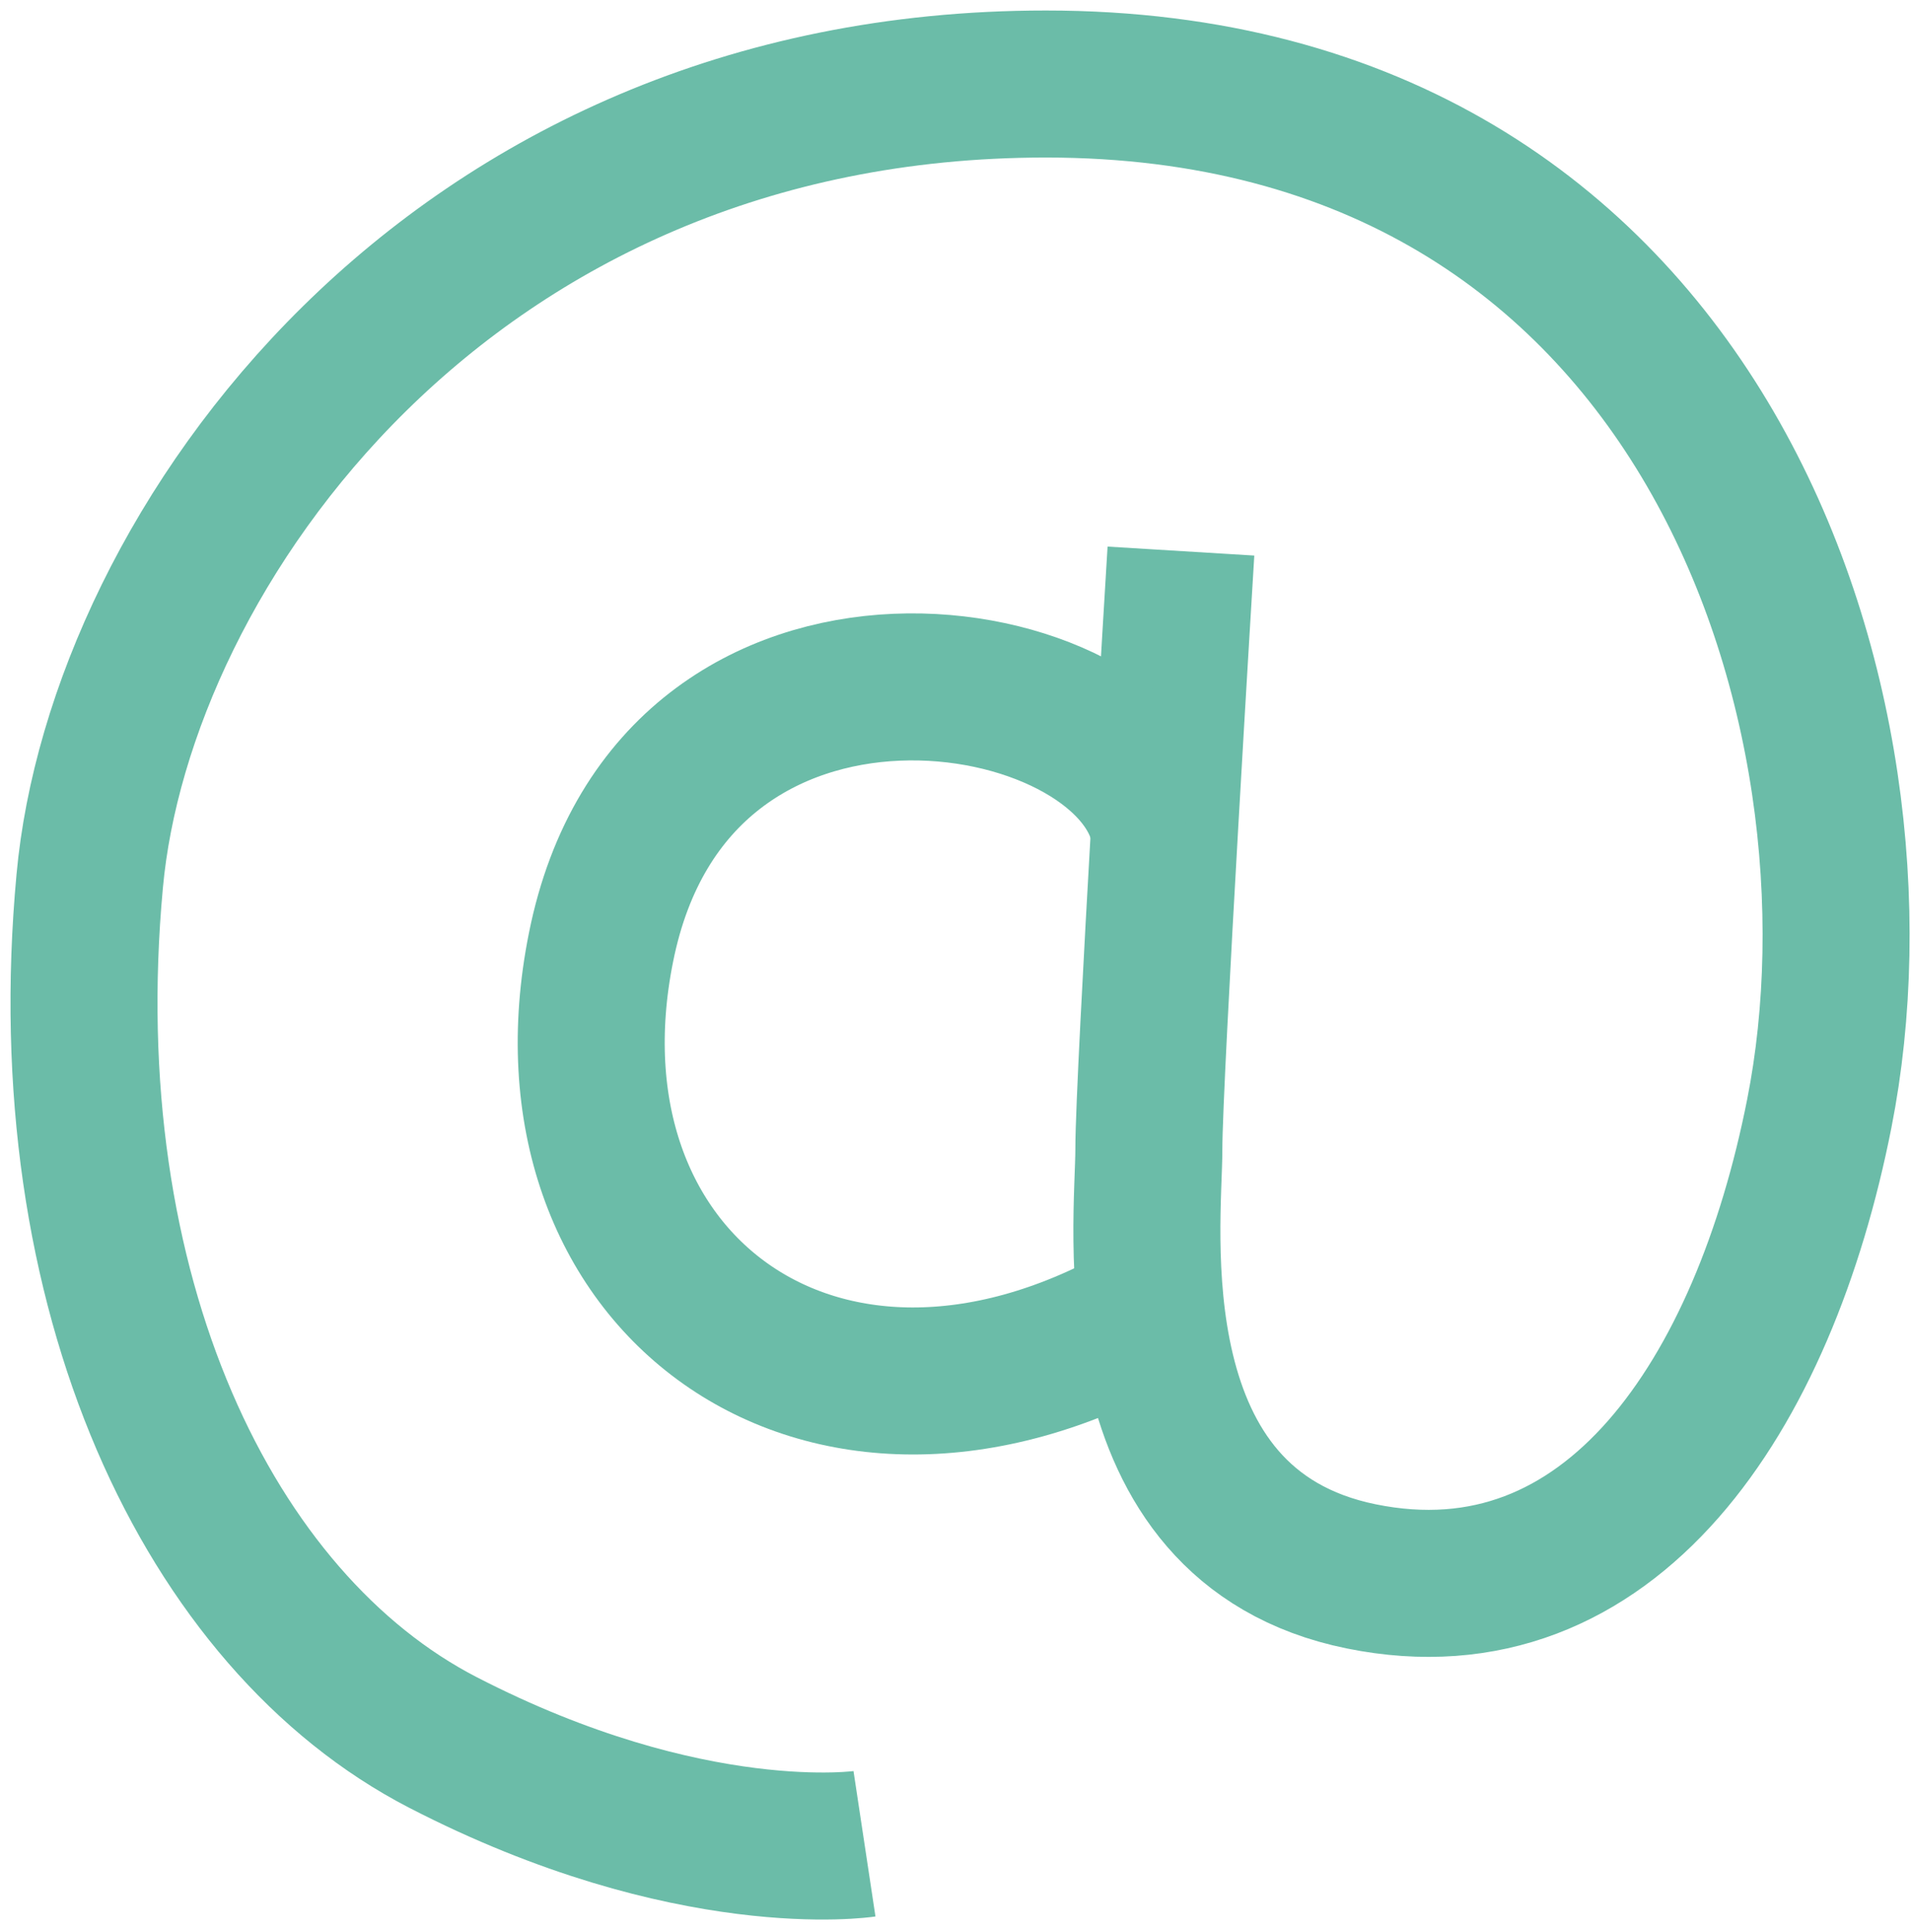
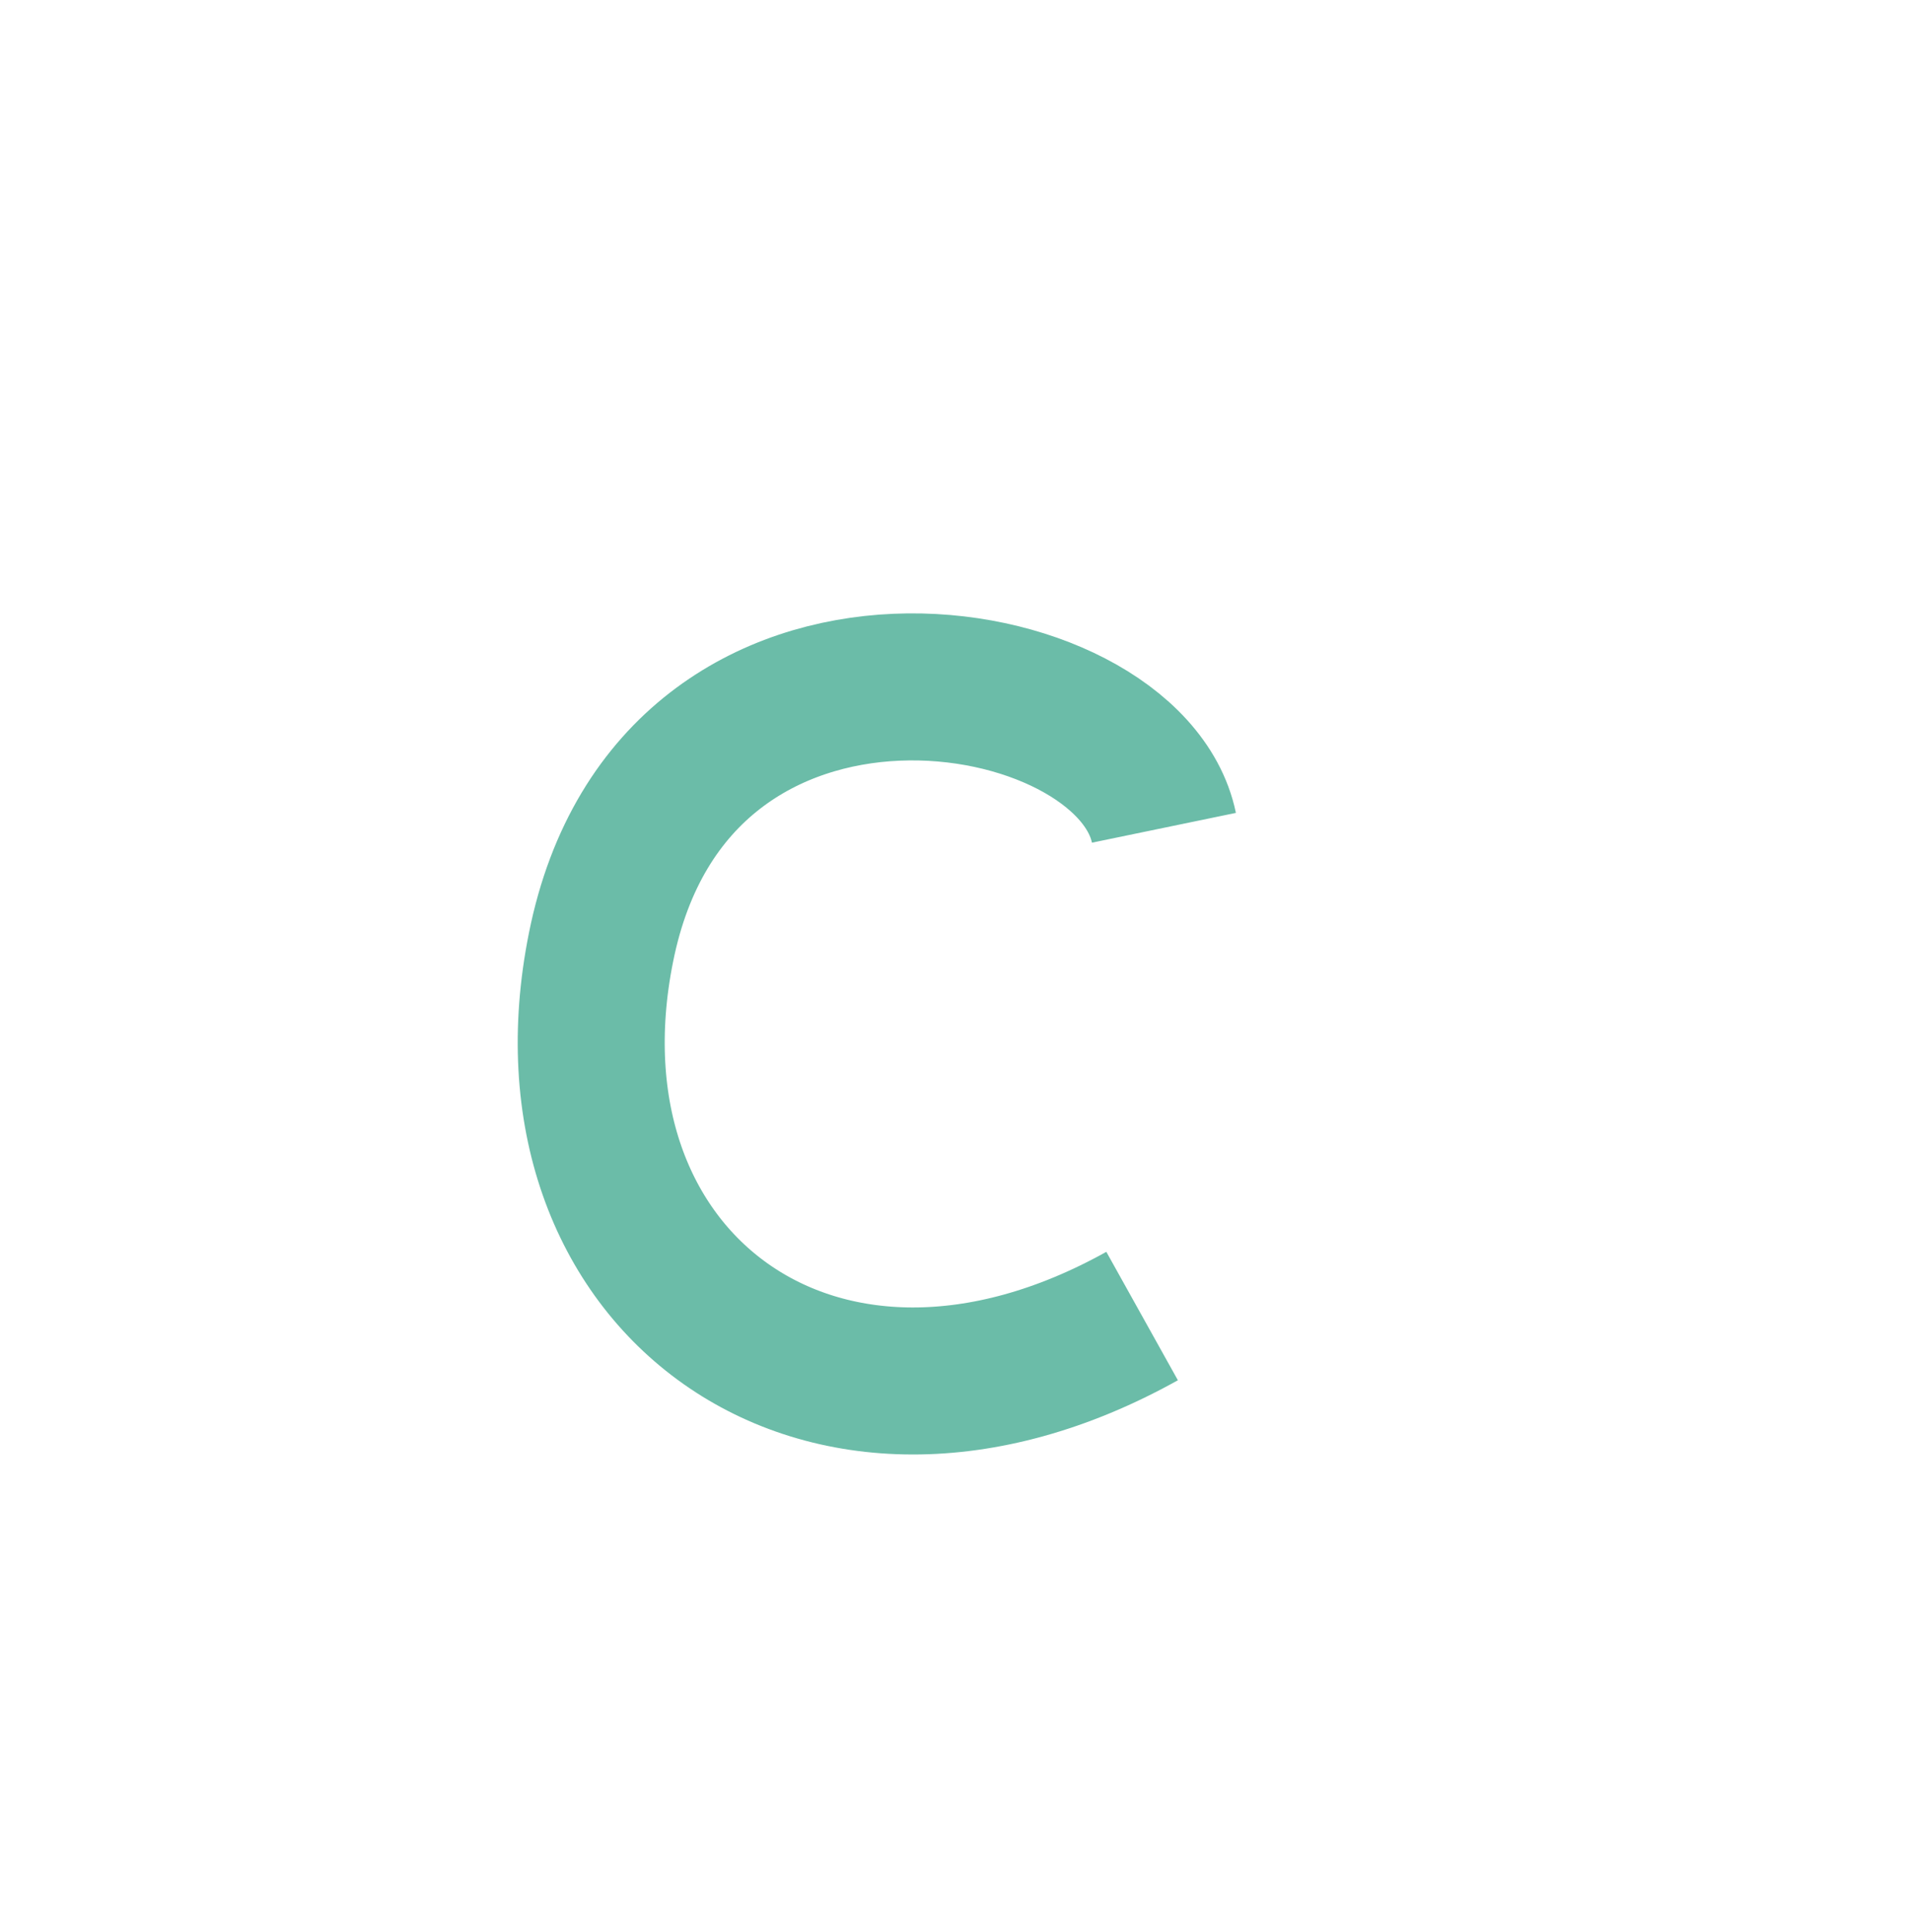
<svg xmlns="http://www.w3.org/2000/svg" width="91" height="92" viewBox="0 0 91 92" fill="none">
-   <path d="M41.166 87.783C41.166 87.783 32.867 89.036 21.083 82.954C9.957 77.207 2.453 61.557 4.272 41.949C5.708 26.207 21.297 4 49.801 4C81.269 4 90.408 33.94 86.633 53.014C83.989 66.402 76.715 77.467 64.824 75.052C52.934 72.637 54.707 58.24 54.707 54.725C54.707 51.21 56.235 26.237 56.235 26.237" stroke="#6BBCA8" stroke-width="7" stroke-miterlimit="10" />
  <path d="M55.425 39.411C53.759 31.357 32.087 27.719 28.618 45.112C25.439 60.961 39.057 71.2 54.386 62.657" stroke="#6BBCA8" stroke-width="7" stroke-miterlimit="10" />
</svg>